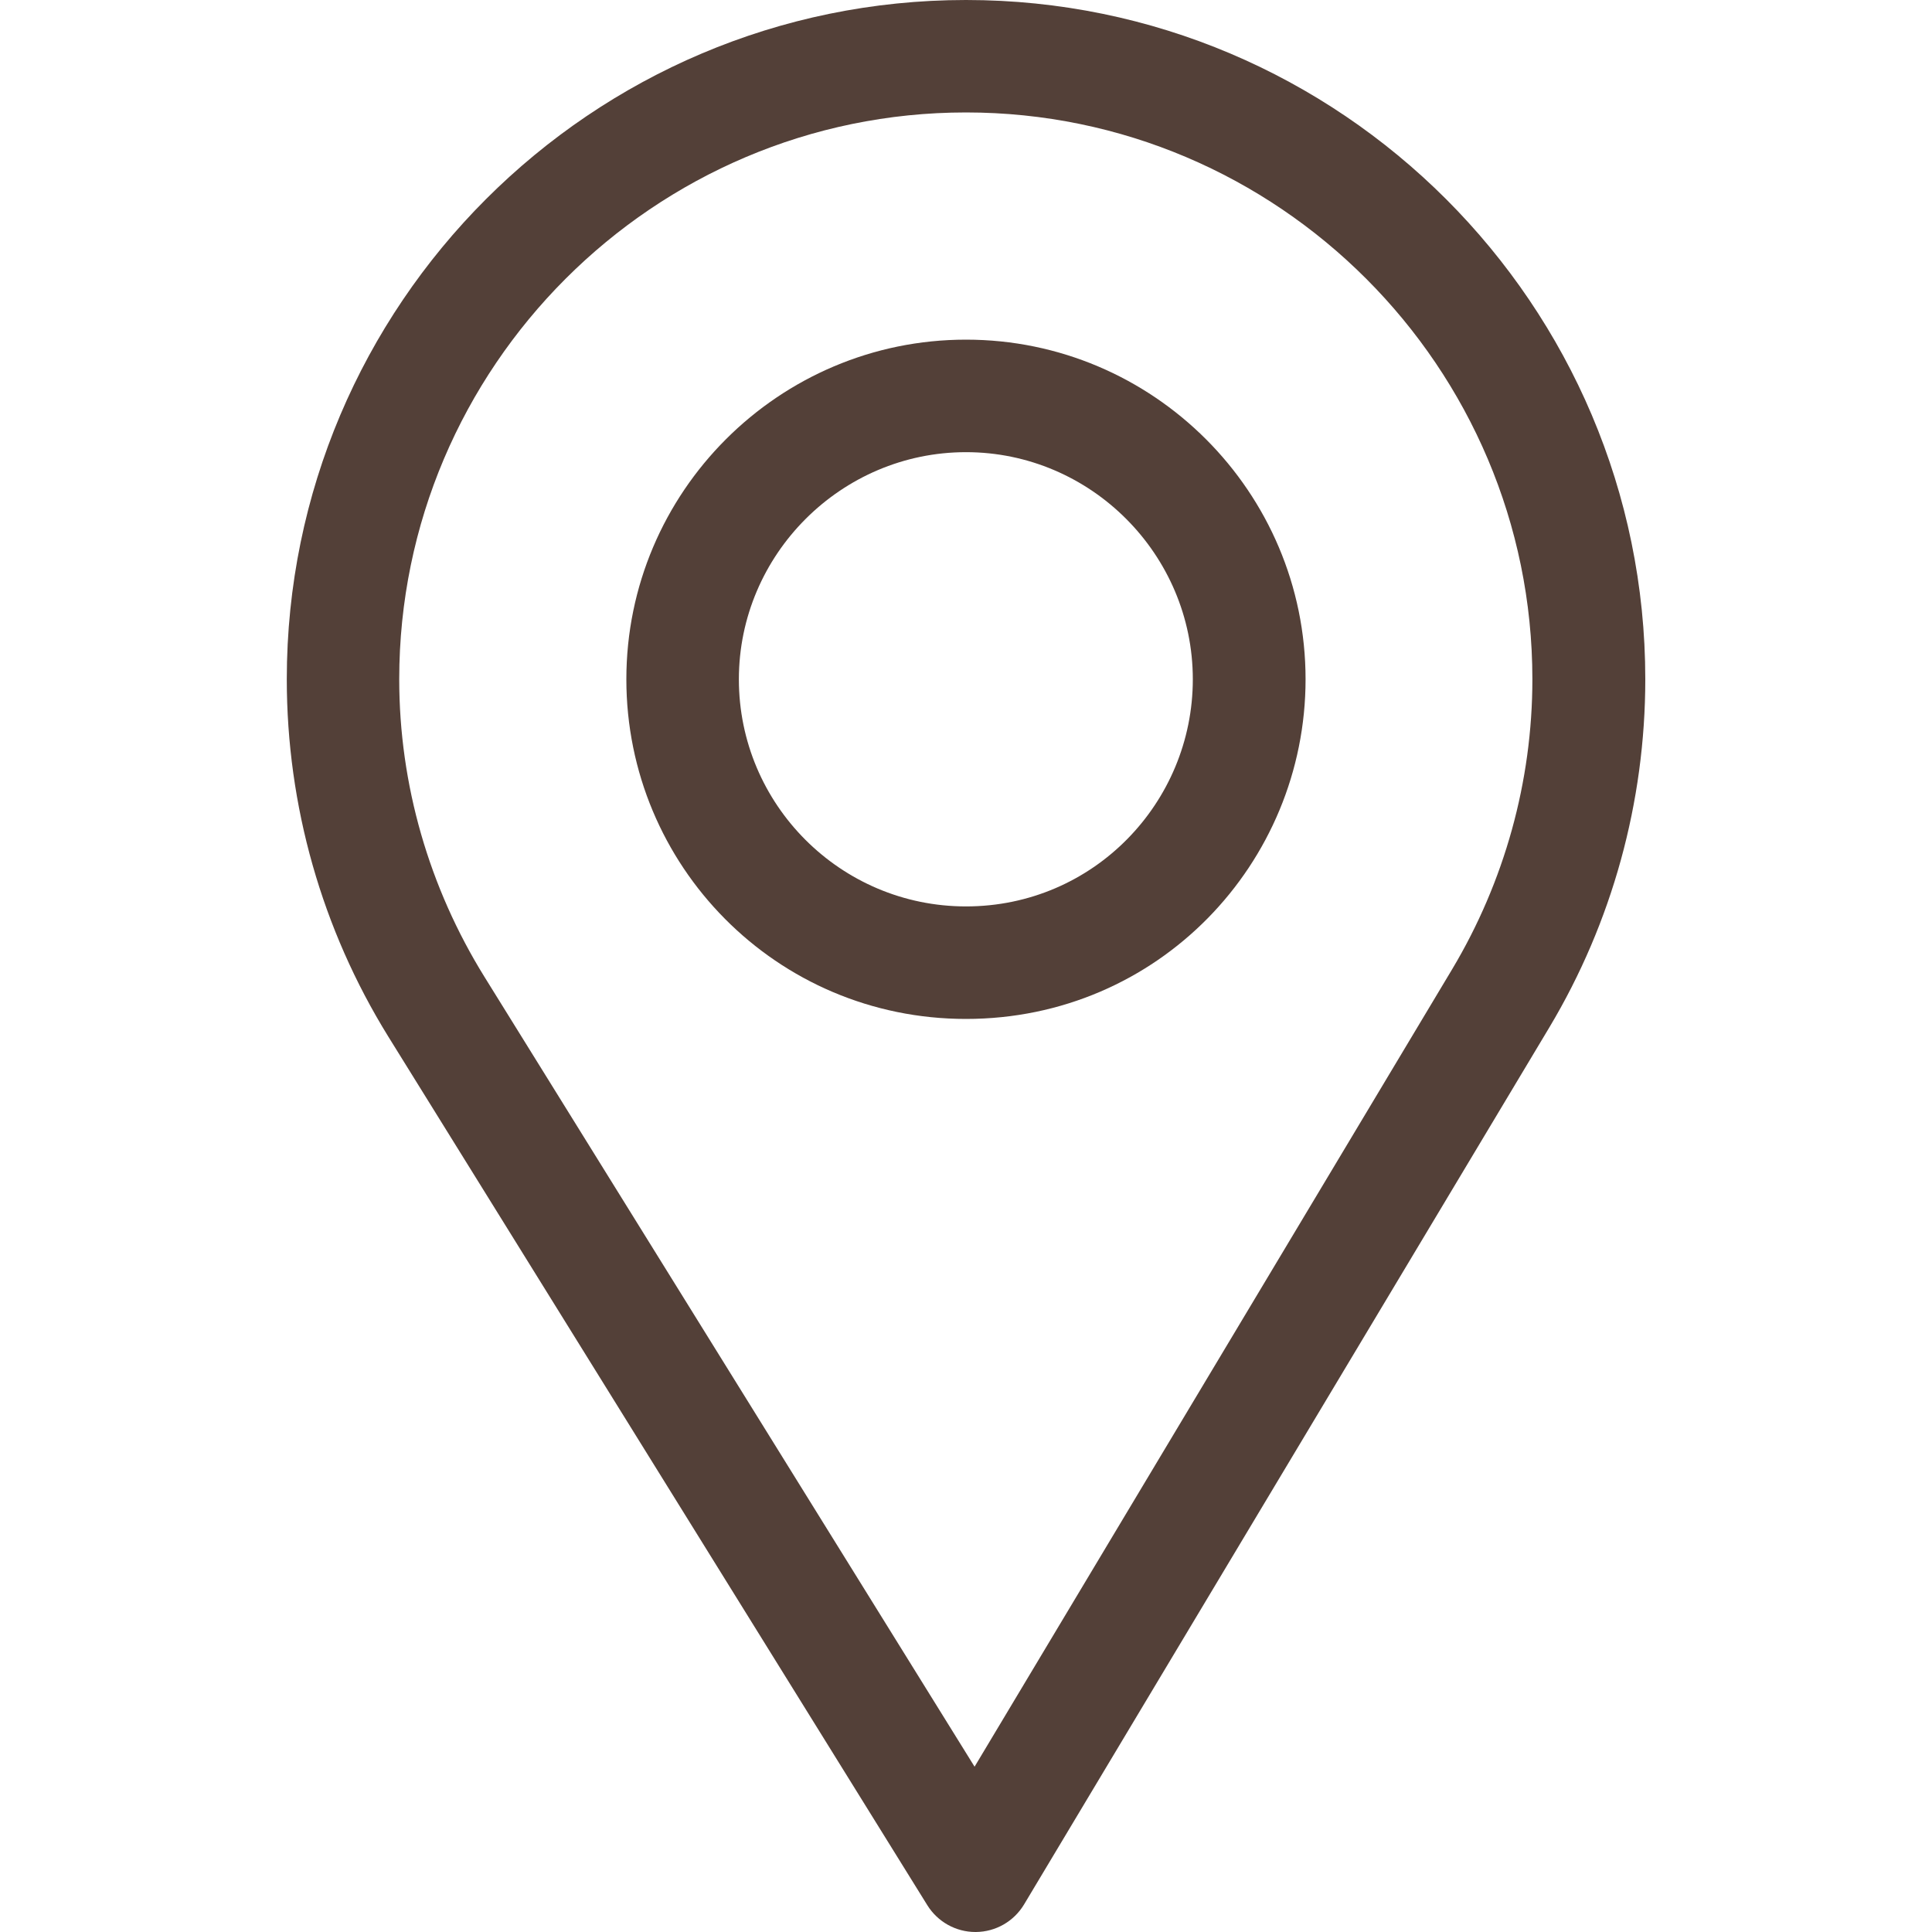
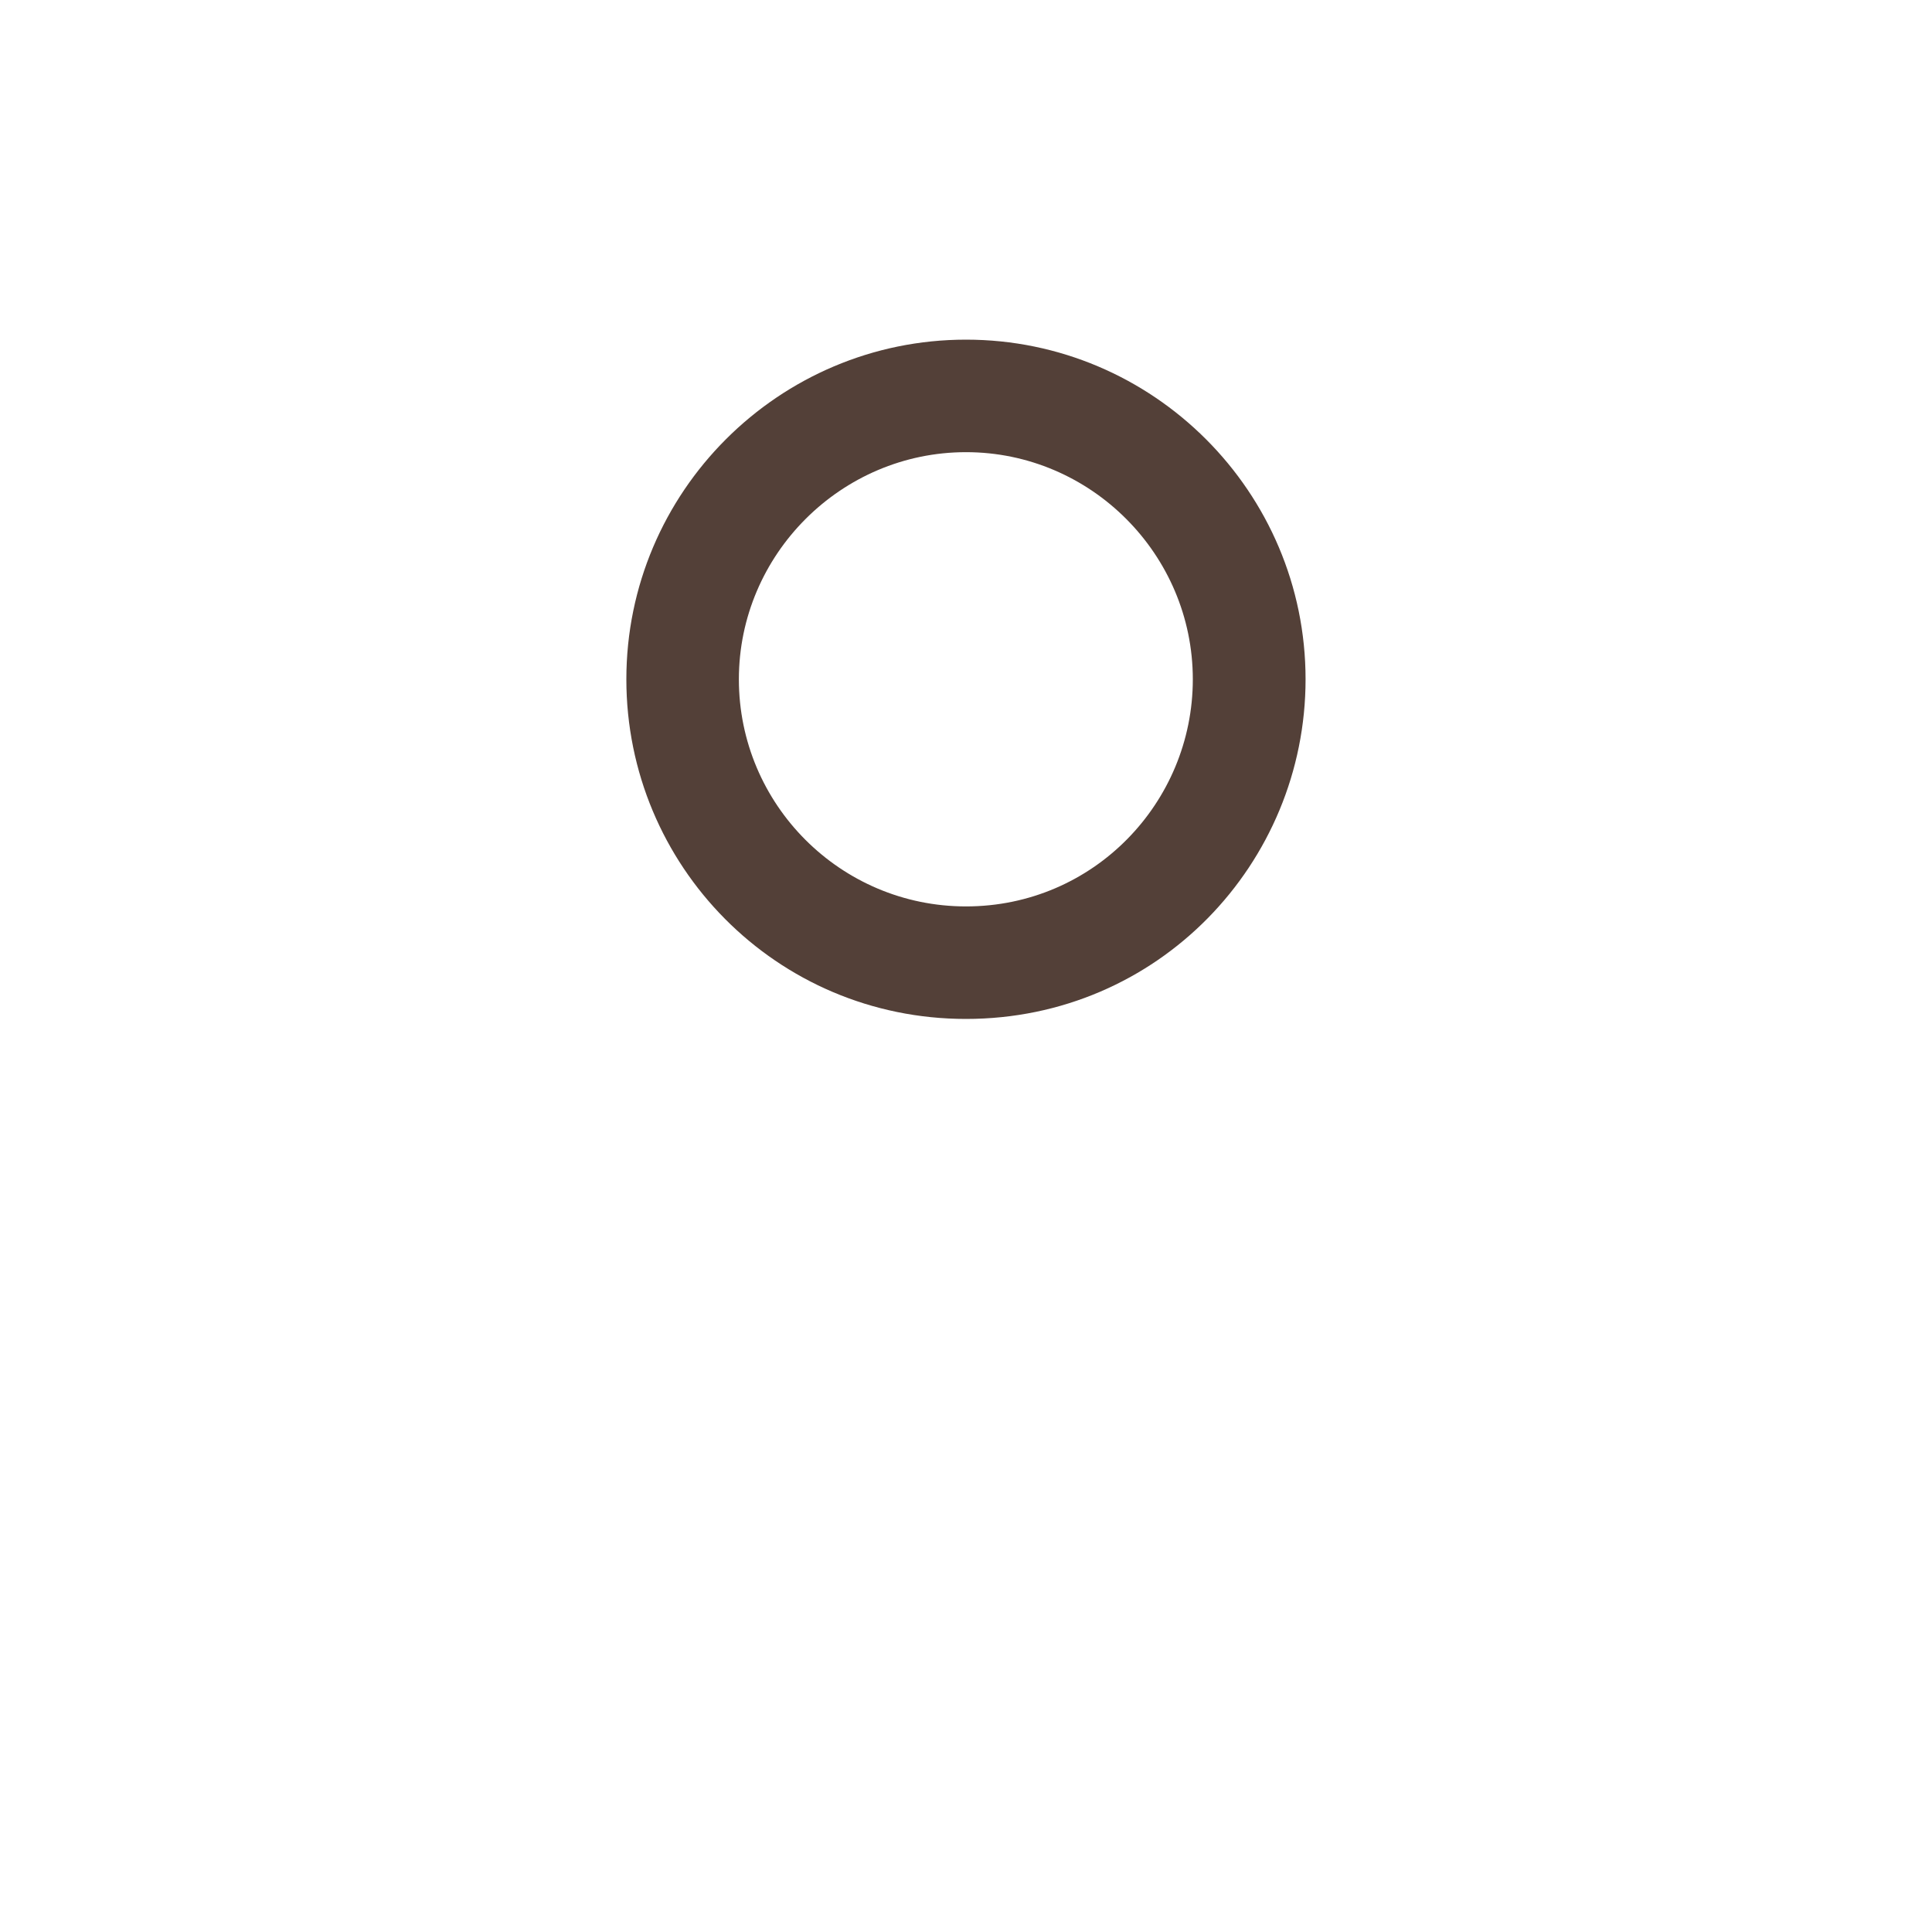
<svg xmlns="http://www.w3.org/2000/svg" fill="none" height="25" viewBox="0 0 25 25" width="25">
  <g fill="#534038">
-     <path d="m12.5 0c-4.846 0-8.789 3.943-8.789 8.789 0 1.637.454 3.235 1.312 4.622l6.977 11.243c.134.215.369.346.622.346h.006c.256-.002.491-.137.623-.356l6.799-11.352c.811-1.357 1.24-2.914 1.24-4.503 0-4.846-3.943-8.789-8.789-8.789zm6.292 12.54-6.181 10.321-6.343-10.222c-.715-1.154-1.102-2.485-1.102-3.85 0-4.039 3.295-7.334 7.334-7.334 4.039 0 7.329 3.295 7.329 7.334 0 1.324-.362 2.621-1.037 3.751z" />
    <path d="m12.5 4.395c-2.423 0-4.395 1.971-4.395 4.395 0 2.408 1.939 4.395 4.395 4.395 2.486 0 4.394-2.013 4.394-4.395 0-2.423-1.971-4.395-4.394-4.395zm0 7.334c-1.624 0-2.939-1.32-2.939-2.939 0-1.615 1.324-2.939 2.939-2.939s2.935 1.324 2.935 2.939c0 1.596-1.285 2.939-2.935 2.939z" />
  </g>
</svg>